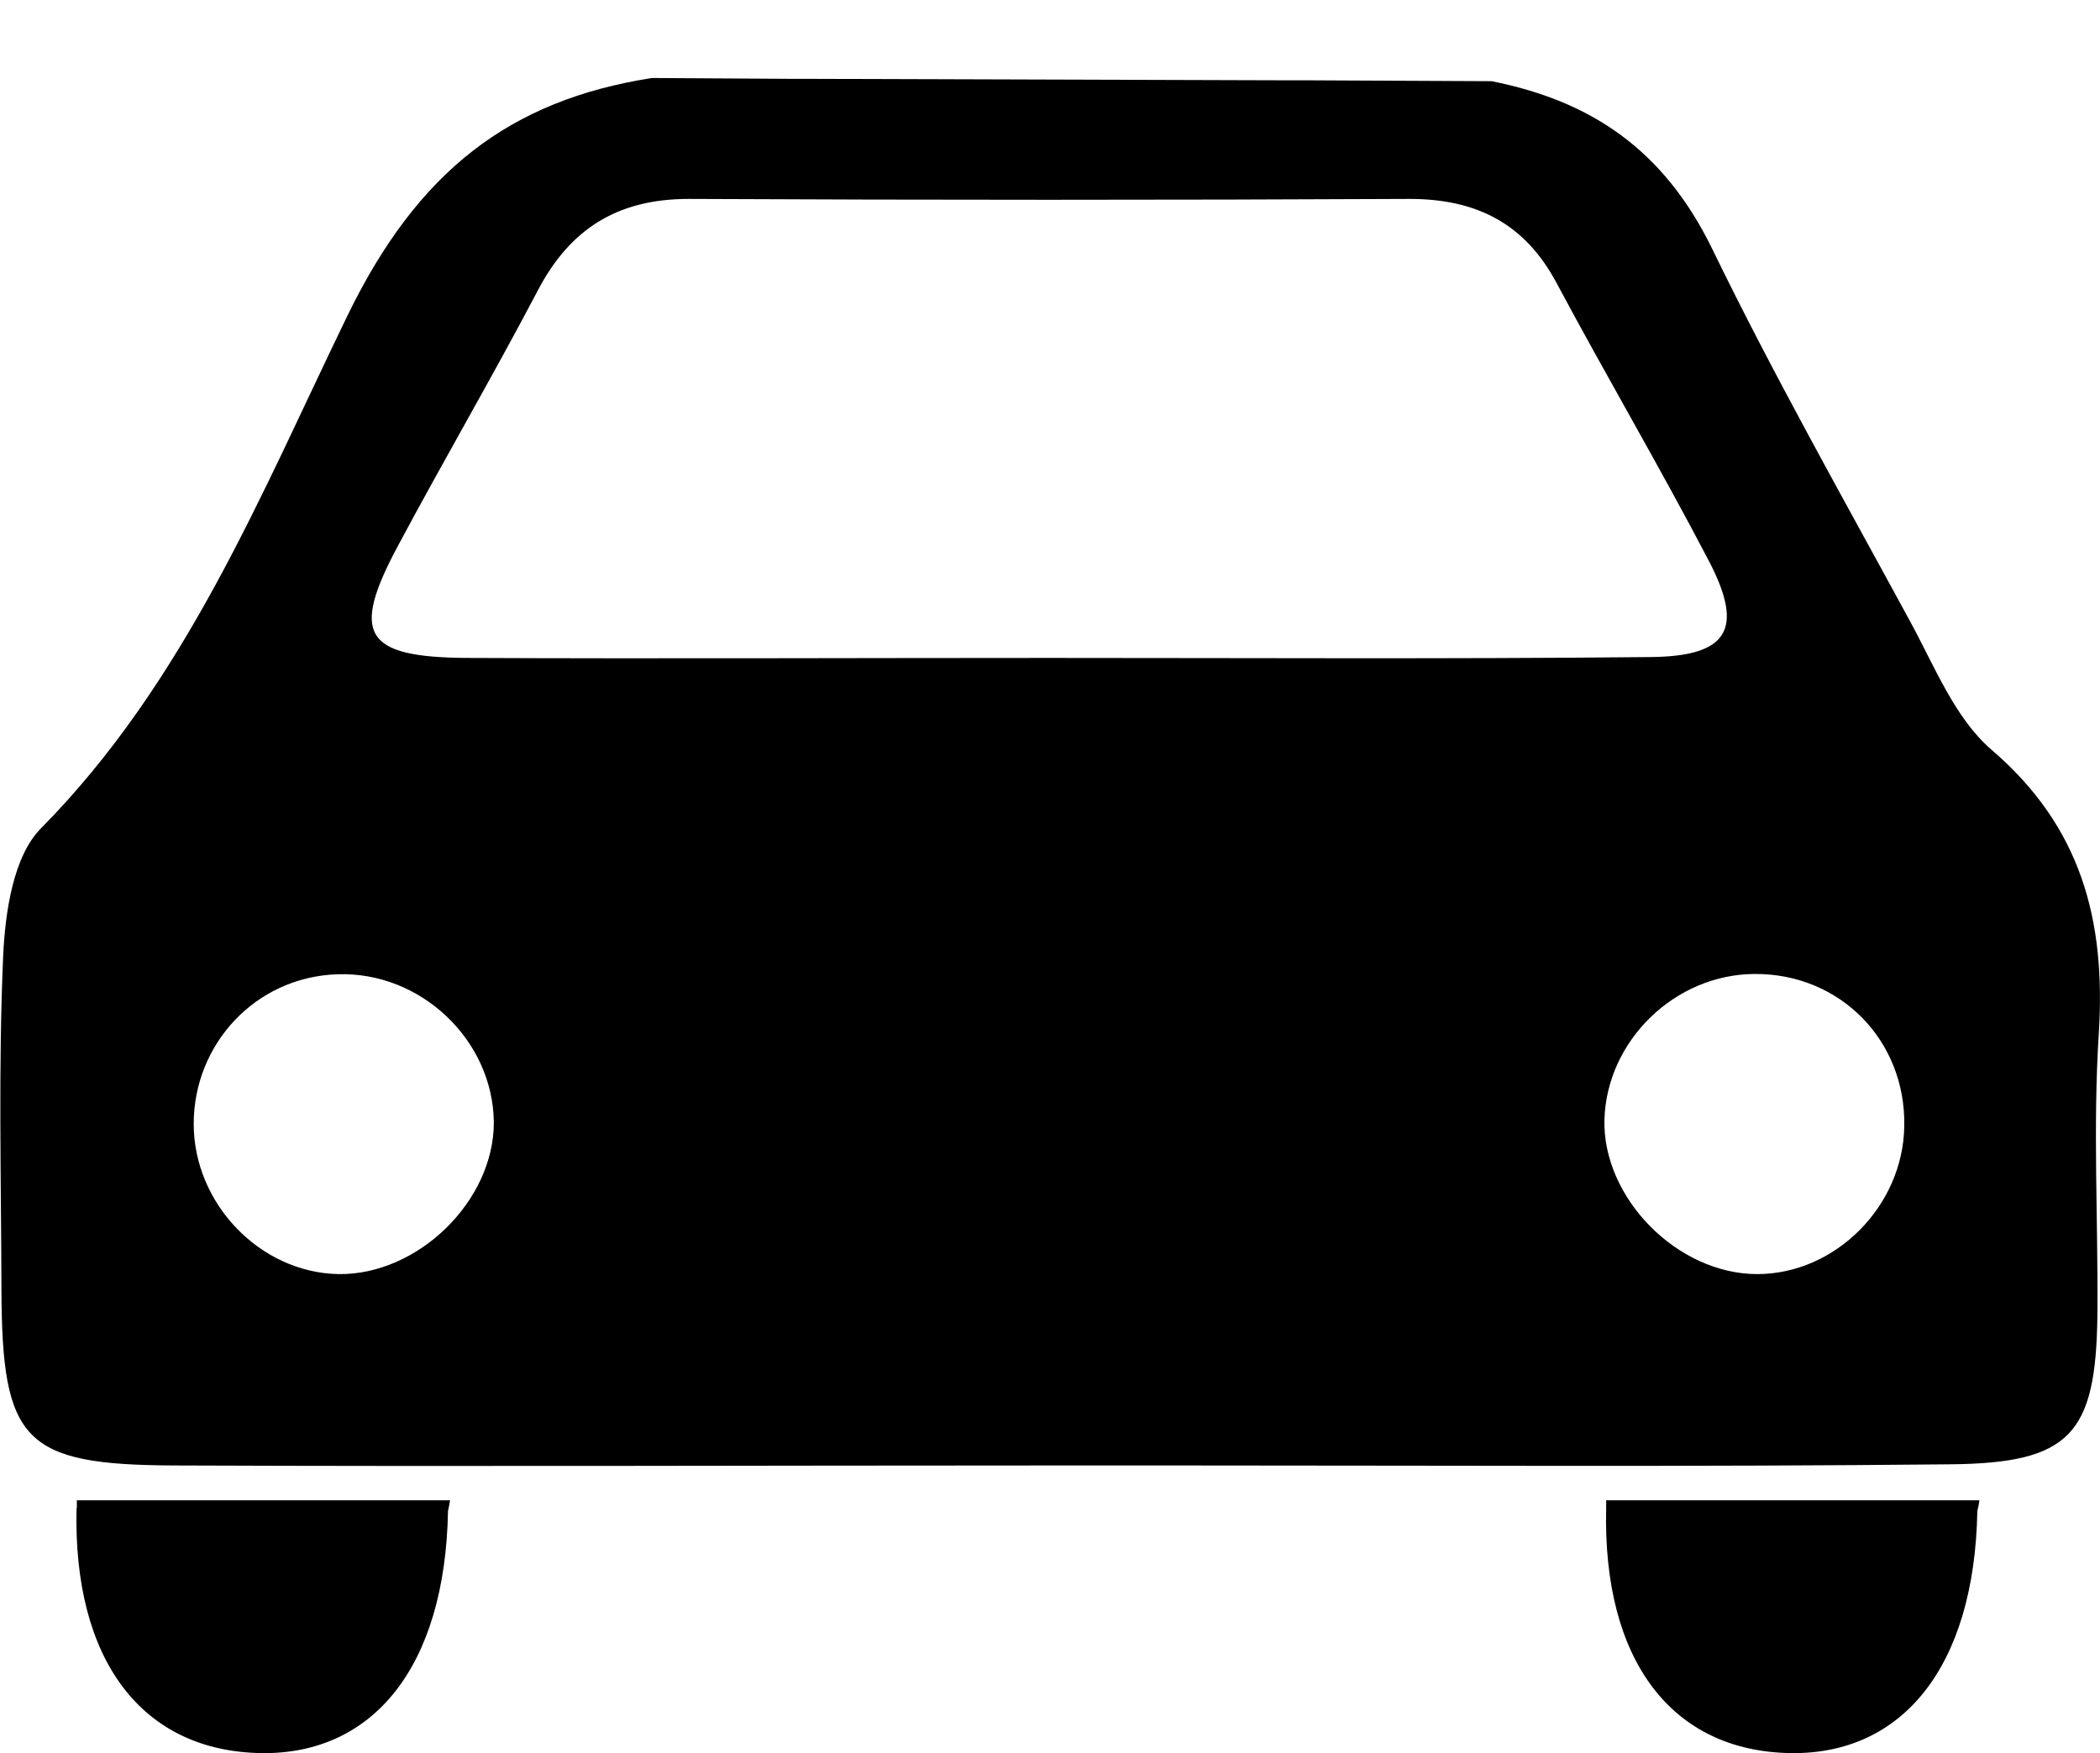
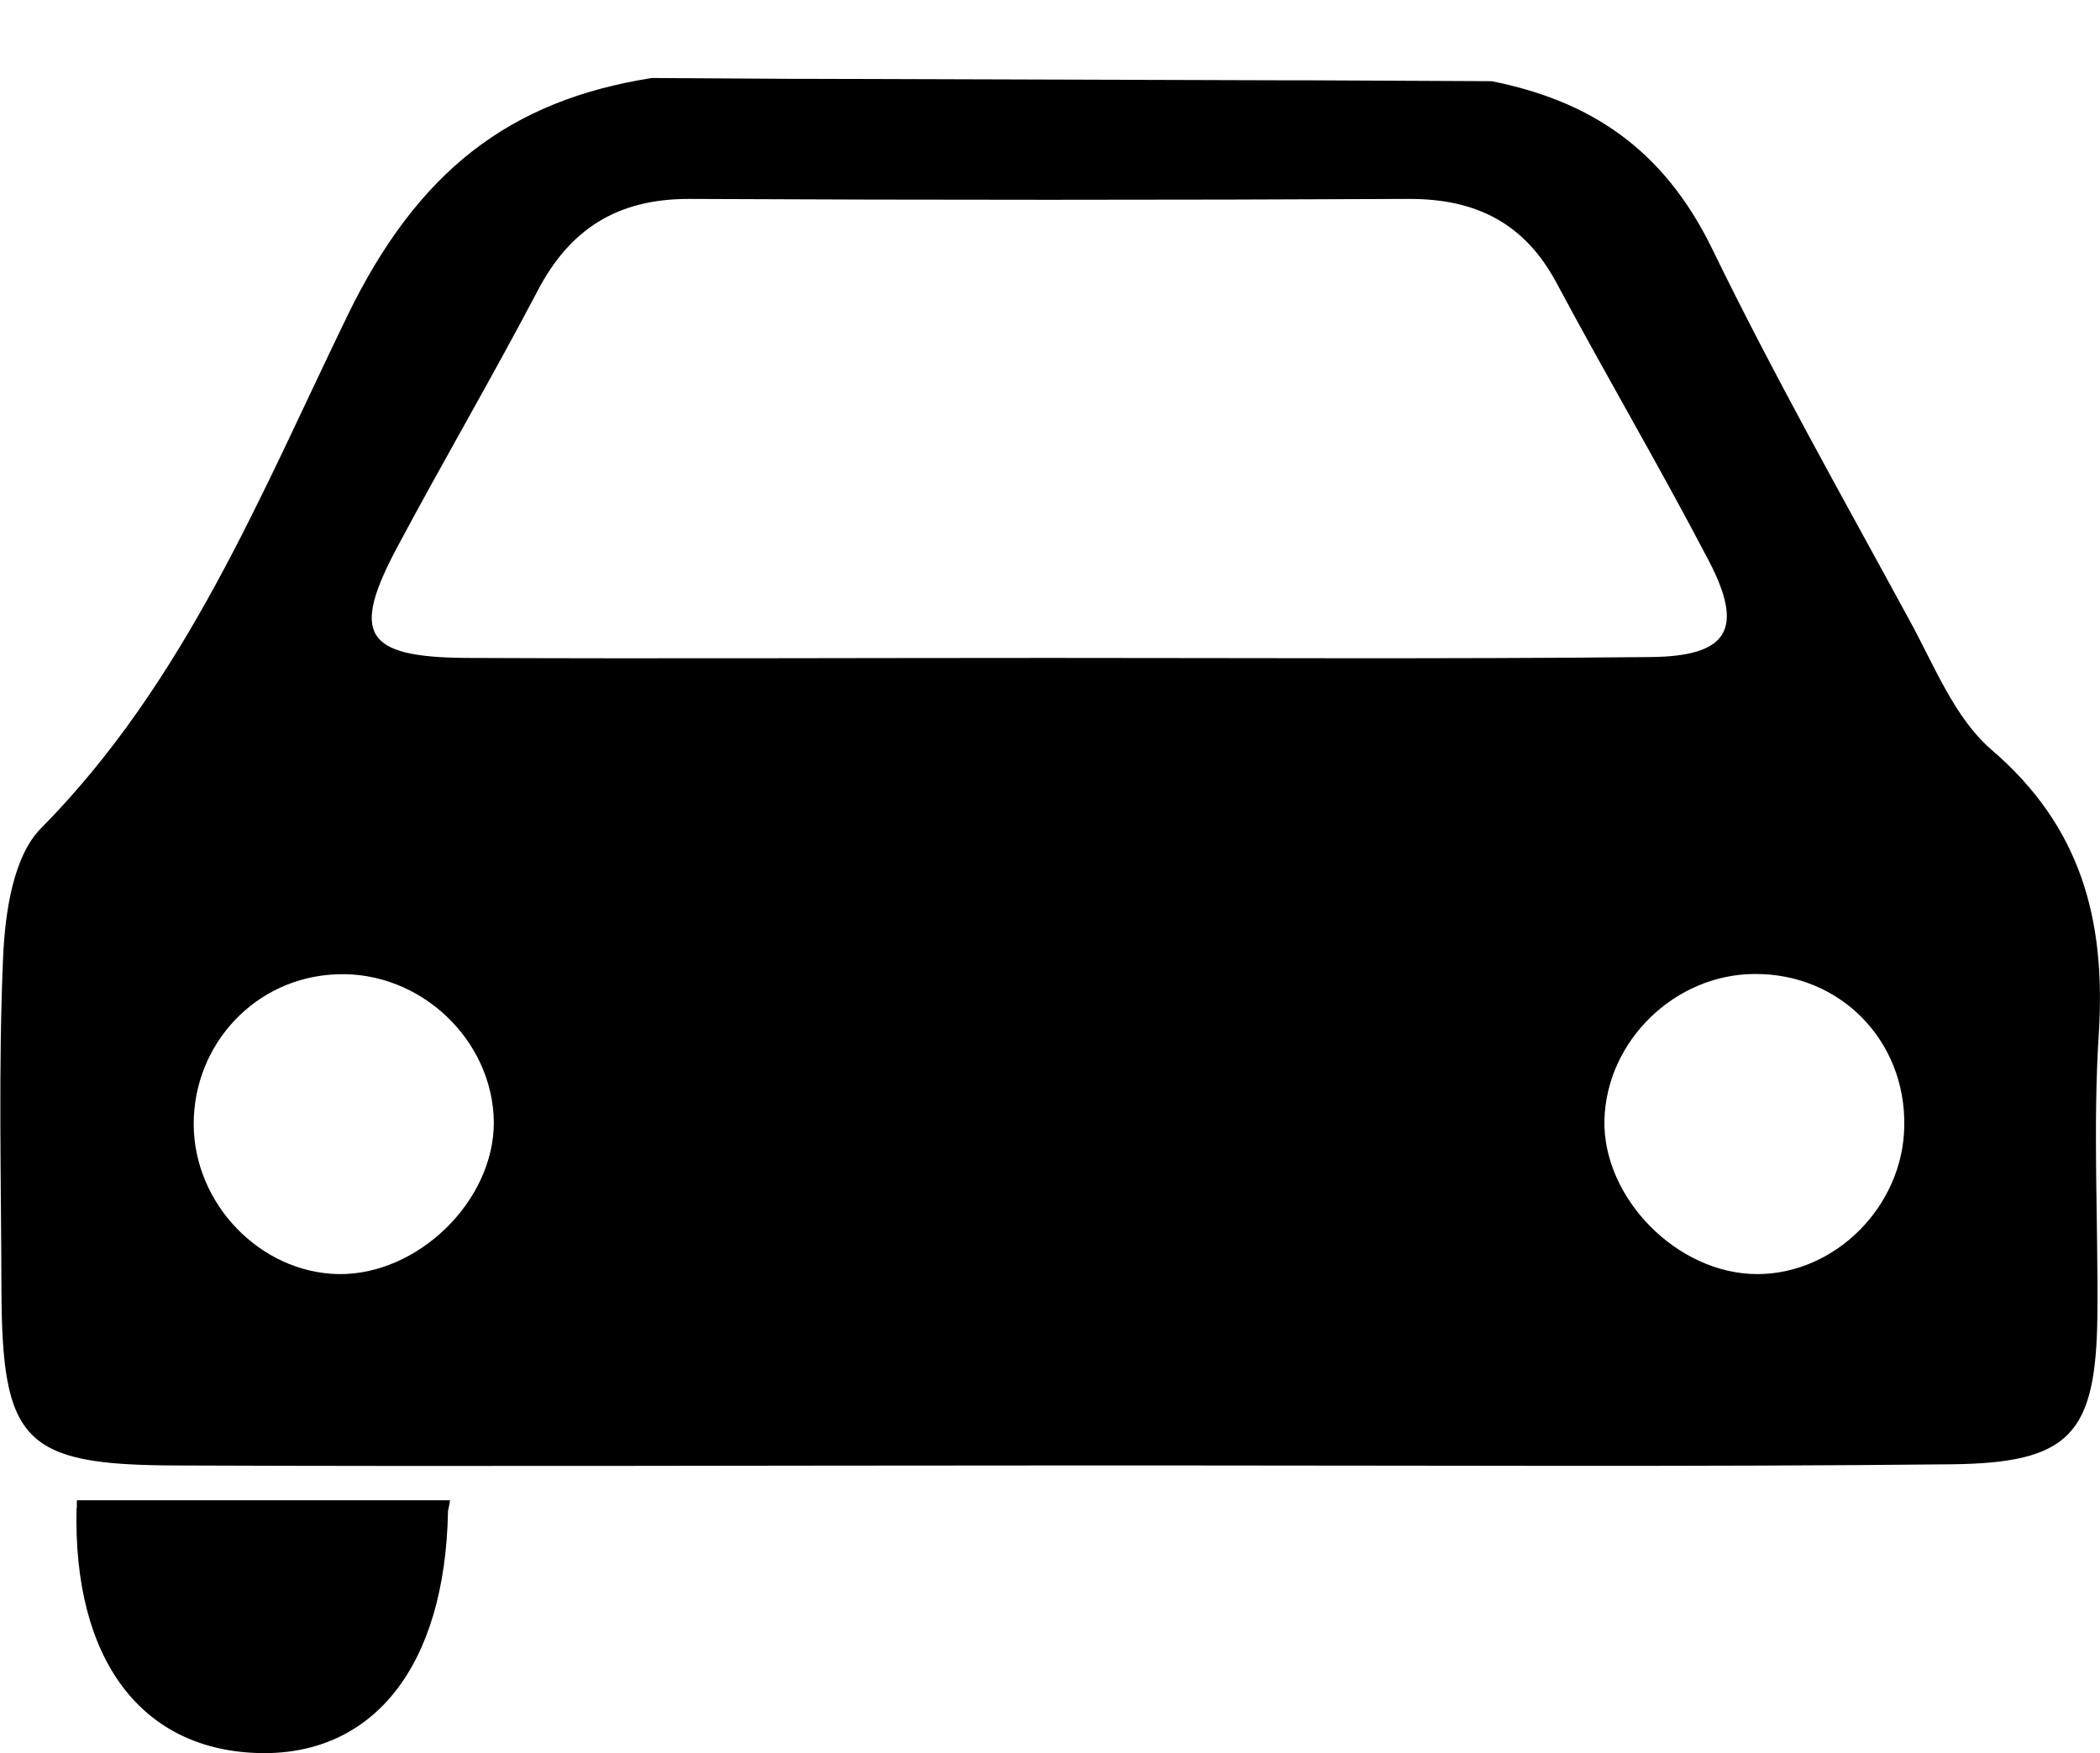
<svg xmlns="http://www.w3.org/2000/svg" id="_レイヤー_2" data-name="レイヤー 2" viewBox="0 0 72.42 60.46">
  <defs>
    <style>
      .cls-1 {
        stroke-width: 0px;
      }
    </style>
  </defs>
  <g id="main">
    <g>
      <path class="cls-1" d="m2.64,52c-.13,5.25,2.25,8.4,6.38,8.46,3.83.05,6.33-2.95,6.43-8.35.03-.13.05-.25.07-.37H2.65c0,.09,0,.17,0,.27Z" />
-       <path class="cls-1" d="m55.39,52c-.13,5.25,2.25,8.4,6.37,8.46,3.83.05,6.33-2.95,6.43-8.35.03-.13.06-.25.07-.37h-12.87c0,.09,0,.17,0,.27Z" />
      <path class="cls-1" d="m68.67,25.85c-1.27-1.1-1.97-2.91-2.82-4.46-2.31-4.25-4.69-8.46-6.8-12.8-1.68-3.45-4.2-5.11-7.61-5.79l-6.22-.03h-.74l-16.33-.05h-.73s-4.94-.03-4.94-.03c-4.9.77-8.07,3.2-10.5,8.2-2.98,6.14-5.58,12.63-10.57,17.68-.95.96-1.23,2.88-1.3,4.38-.17,3.84-.07,7.69-.06,11.54.02,5.22.76,6.03,5.96,6.05,10.06.04,20.12,0,30.18,0h4.74c8.78,0,17.55.05,26.33-.04,4.13-.04,5.02-1.03,5.07-5.13.03-3.25-.16-6.52.05-9.75.24-3.88-.6-7.11-3.71-9.77ZM44.47,0h0v.25h0v-.25ZM11.67,43.94c-2.7-.05-4.99-2.43-4.99-5.18s2.13-5.07,4.96-5.16c2.87-.1,5.36,2.27,5.39,5.1.01,2.72-2.62,5.28-5.36,5.24Zm24.51-21.25c-6.71,0-13.41.03-20.12,0-3.49-.03-3.97-.81-2.35-3.84,1.58-2.96,3.27-5.85,4.83-8.82,1.12-2.15,2.77-3.17,5.21-3.17,8.28.04,16.57.04,24.86,0,2.3,0,3.97.84,5.07,2.9,1.72,3.22,3.57,6.36,5.26,9.6,1.22,2.35.65,3.28-2.04,3.3-6.91.07-13.82.03-20.71.03Zm24.42,21.25c-2.76,0-5.34-2.63-5.27-5.33.08-2.72,2.43-5.01,5.18-5.02,2.95-.02,5.22,2.3,5.16,5.25-.04,2.76-2.38,5.1-5.07,5.1Z" />
    </g>
  </g>
</svg>